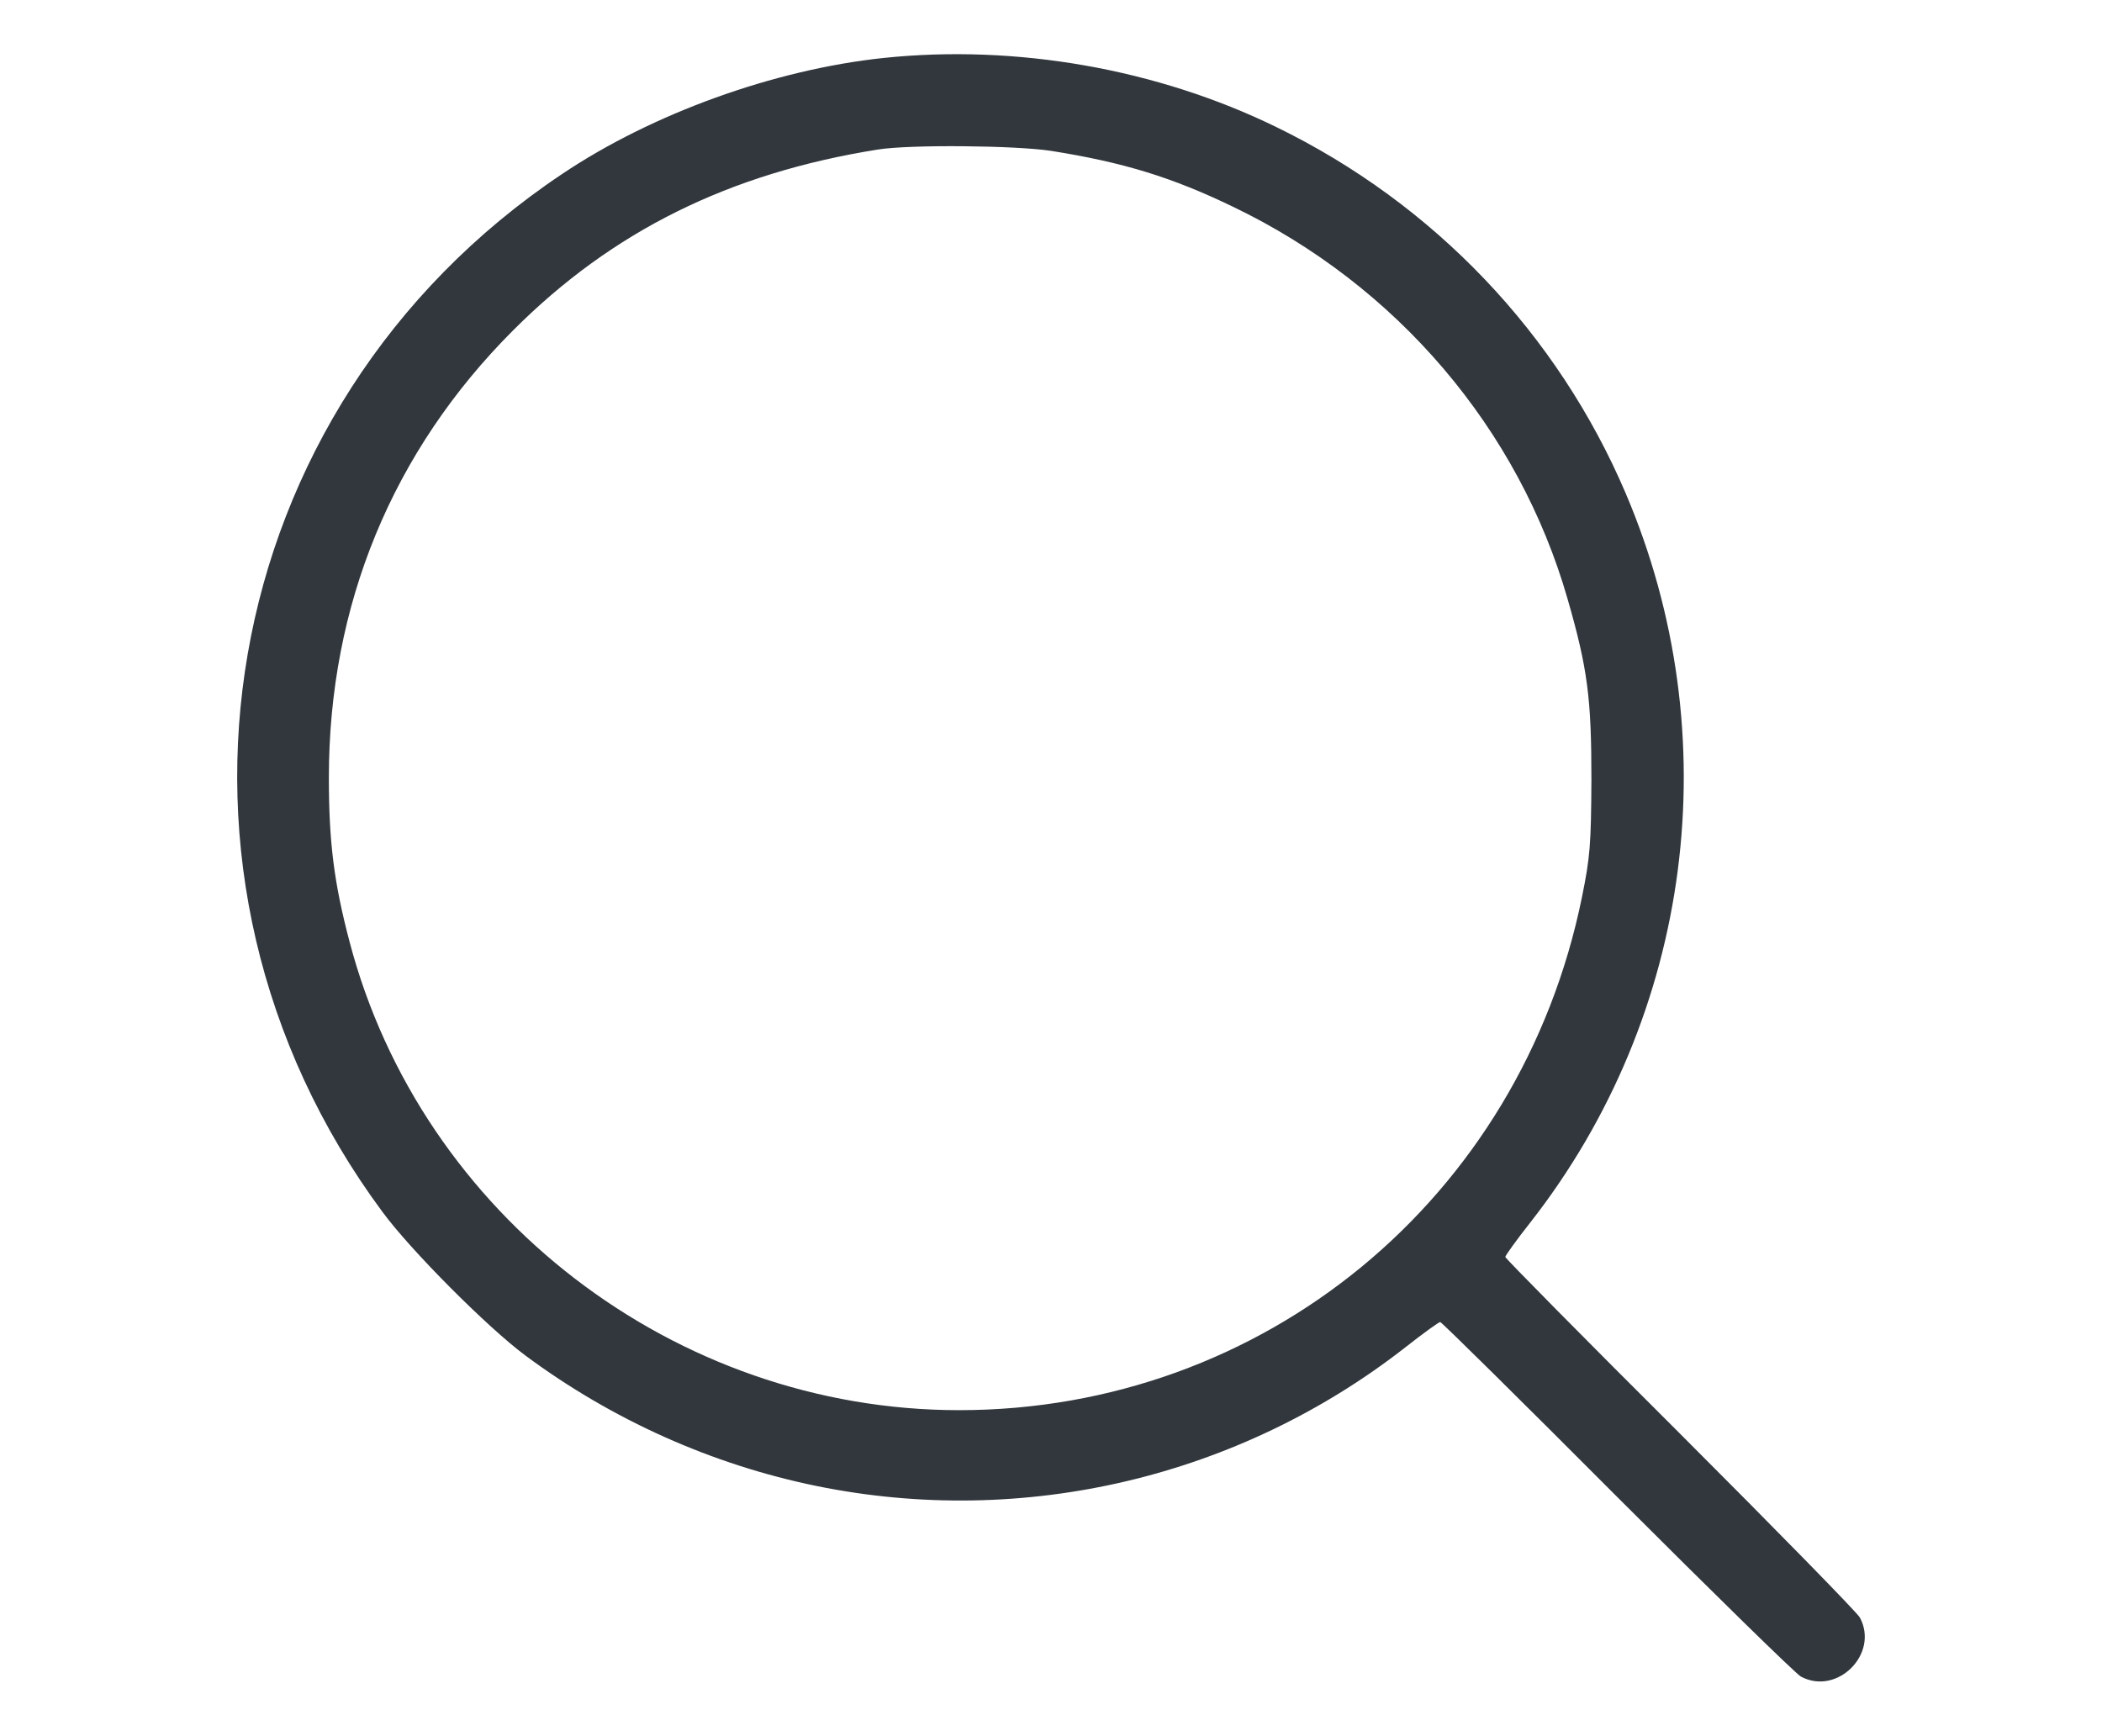
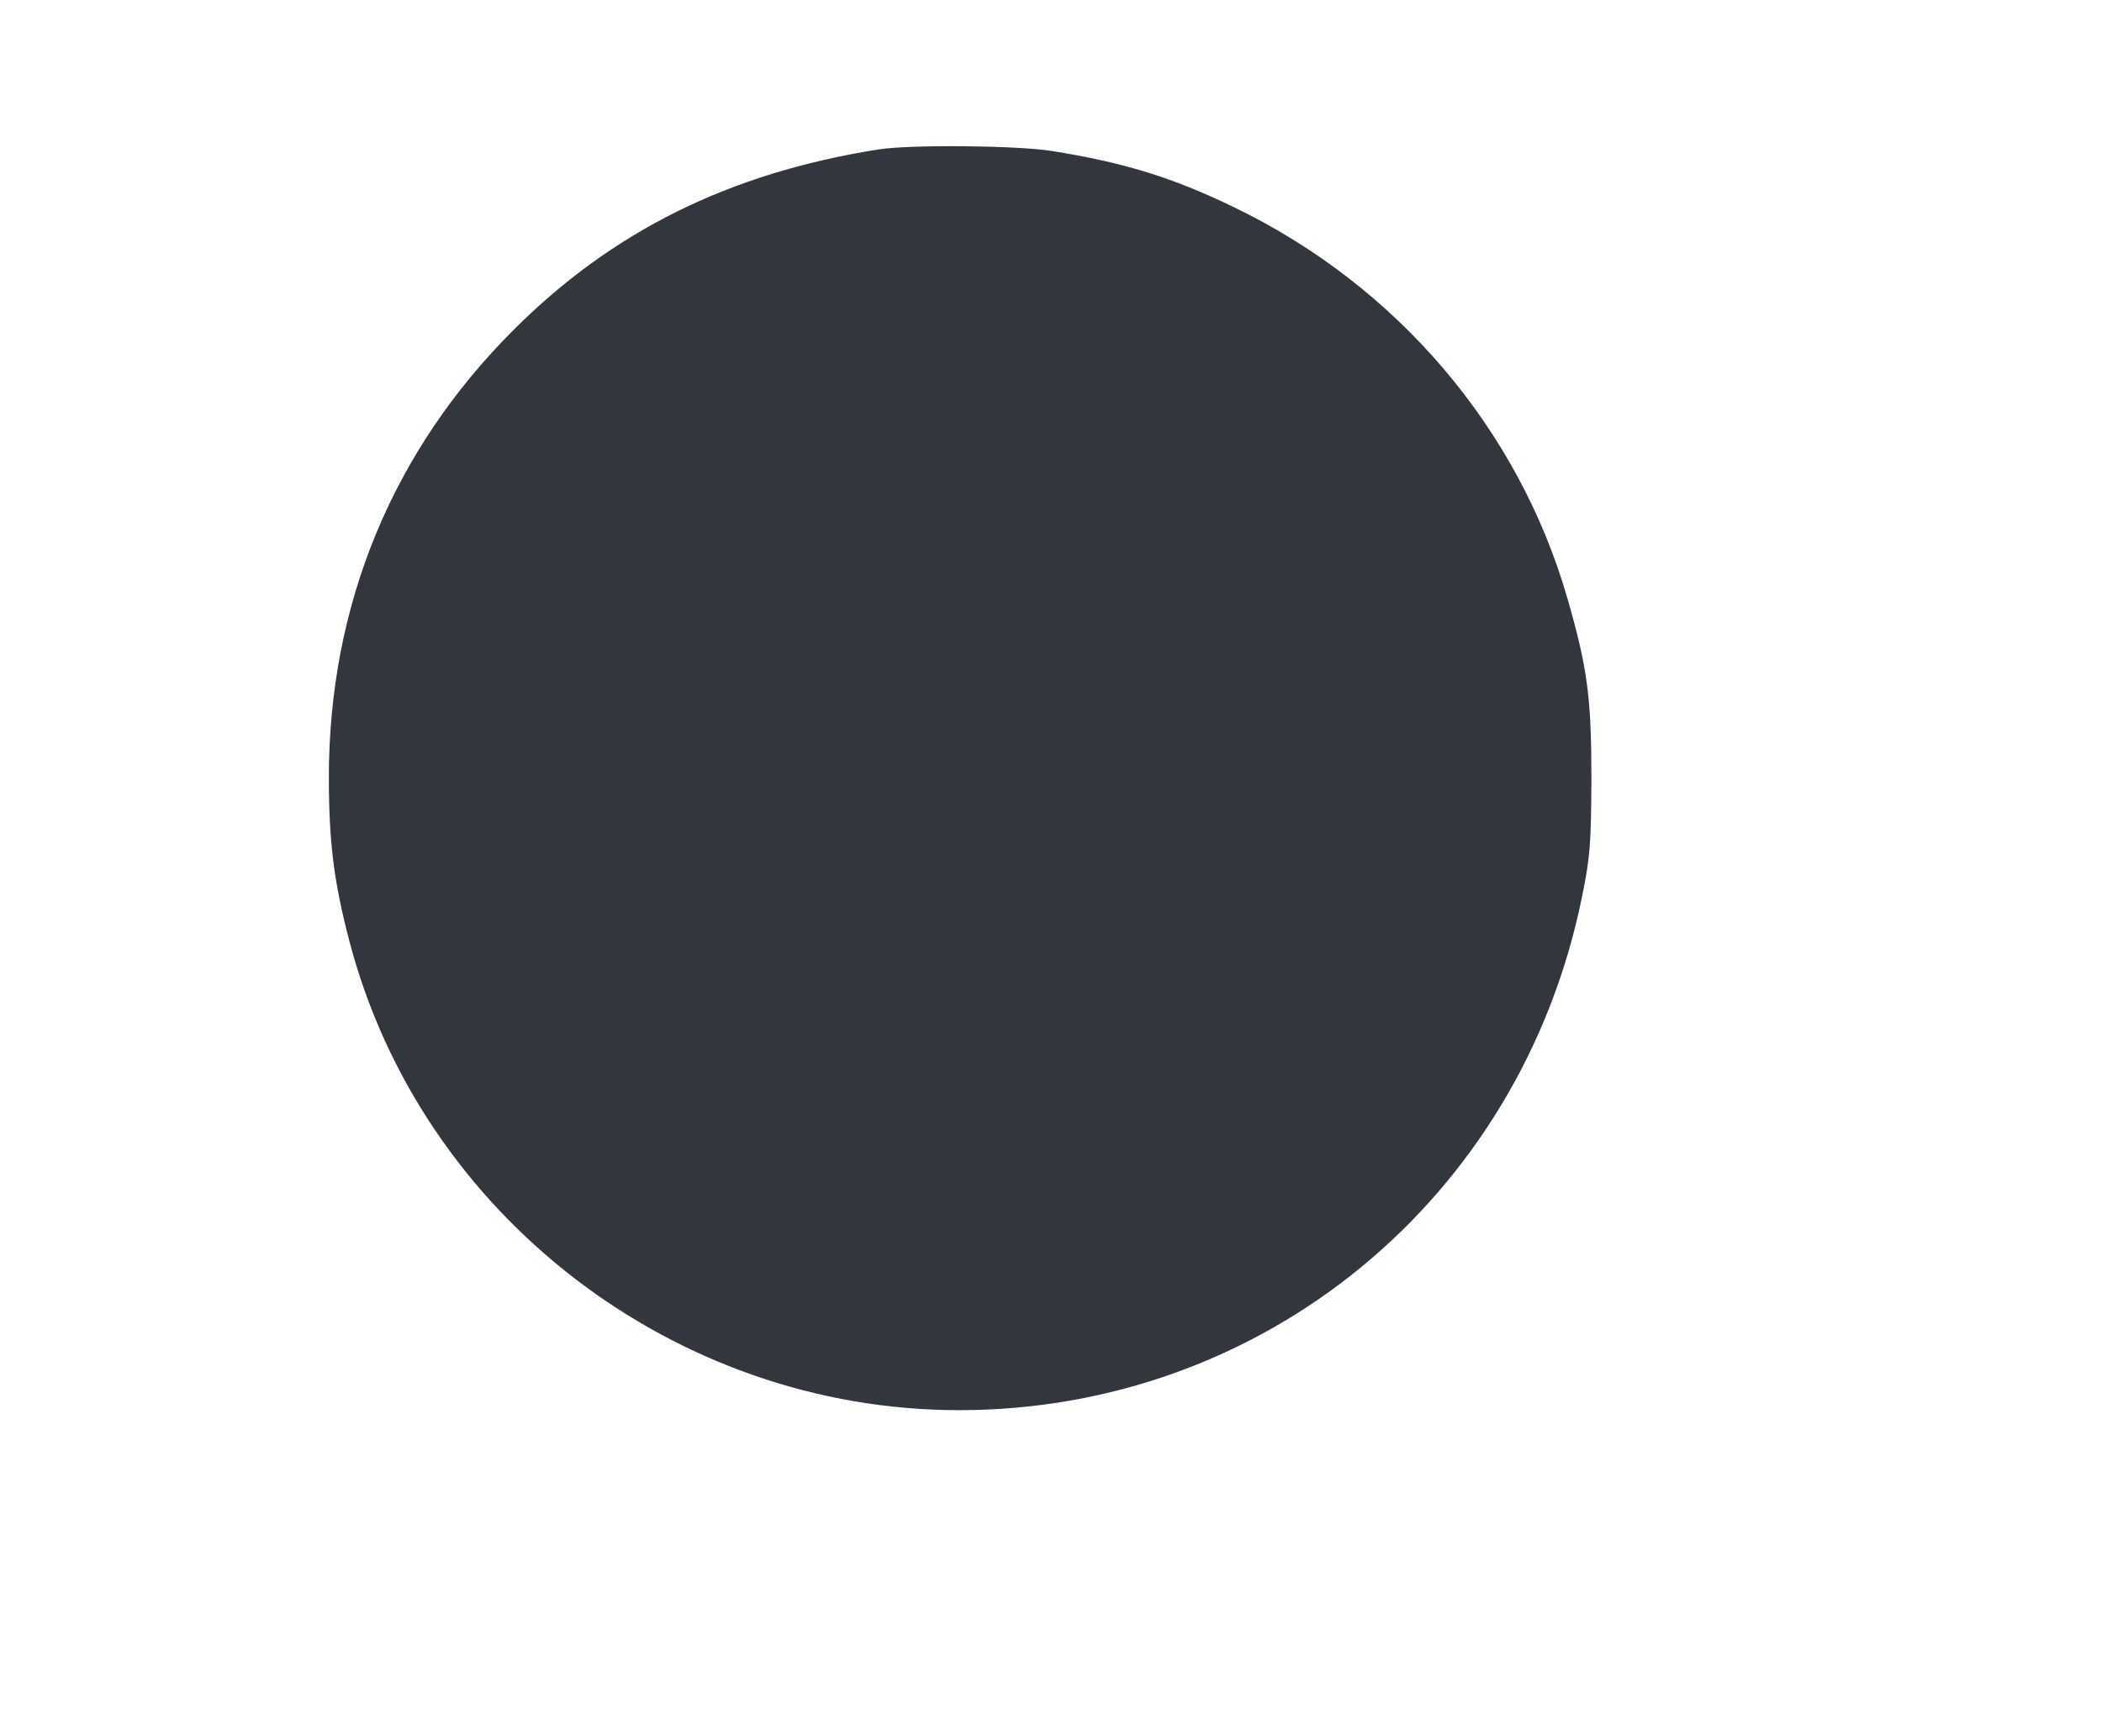
<svg xmlns="http://www.w3.org/2000/svg" version="1.0" width="620pt" height="512pt" viewBox="0 0 620 512" preserveAspectRatio="xMidYMid meet">
  <g transform="translate(0,512) scale(0.1,-0.1)" fill="#31373D" stroke="none">
-     <path d="M2606 4949 c-322 -34 -683 -164 -949 -343 -1028 -688 -1266 -2066 -529 -3061 83 -113 310 -341 422 -424 256 -190 551 -322 860 -385 610 -124 1245 26 1736 410 52 41 98 74 102 74 4 0 239 -232 522 -516 283 -283 527 -522 542 -530 107 -57 231 67 174 174 -8 15 -247 259 -530 542 -284 283 -516 518 -516 522 0 4 33 50 74 102 479 612 586 1436 281 2151 -201 471 -566 854 -1030 1080 -352 172 -768 245 -1159 204z m494 -274 c214 -34 357 -78 537 -165 483 -232 843 -655 987 -1158 59 -205 70 -292 70 -532 -1 -193 -4 -229 -28 -347 -181 -889 -939 -1513 -1837 -1513 -838 0 -1586 575 -1798 1382 -46 174 -61 295 -61 484 0 509 187 963 544 1320 292 292 636 463 1076 533 94 15 405 12 510 -4z" />
+     <path d="M2606 4949 z m494 -274 c214 -34 357 -78 537 -165 483 -232 843 -655 987 -1158 59 -205 70 -292 70 -532 -1 -193 -4 -229 -28 -347 -181 -889 -939 -1513 -1837 -1513 -838 0 -1586 575 -1798 1382 -46 174 -61 295 -61 484 0 509 187 963 544 1320 292 292 636 463 1076 533 94 15 405 12 510 -4z" />
  </g>
</svg>